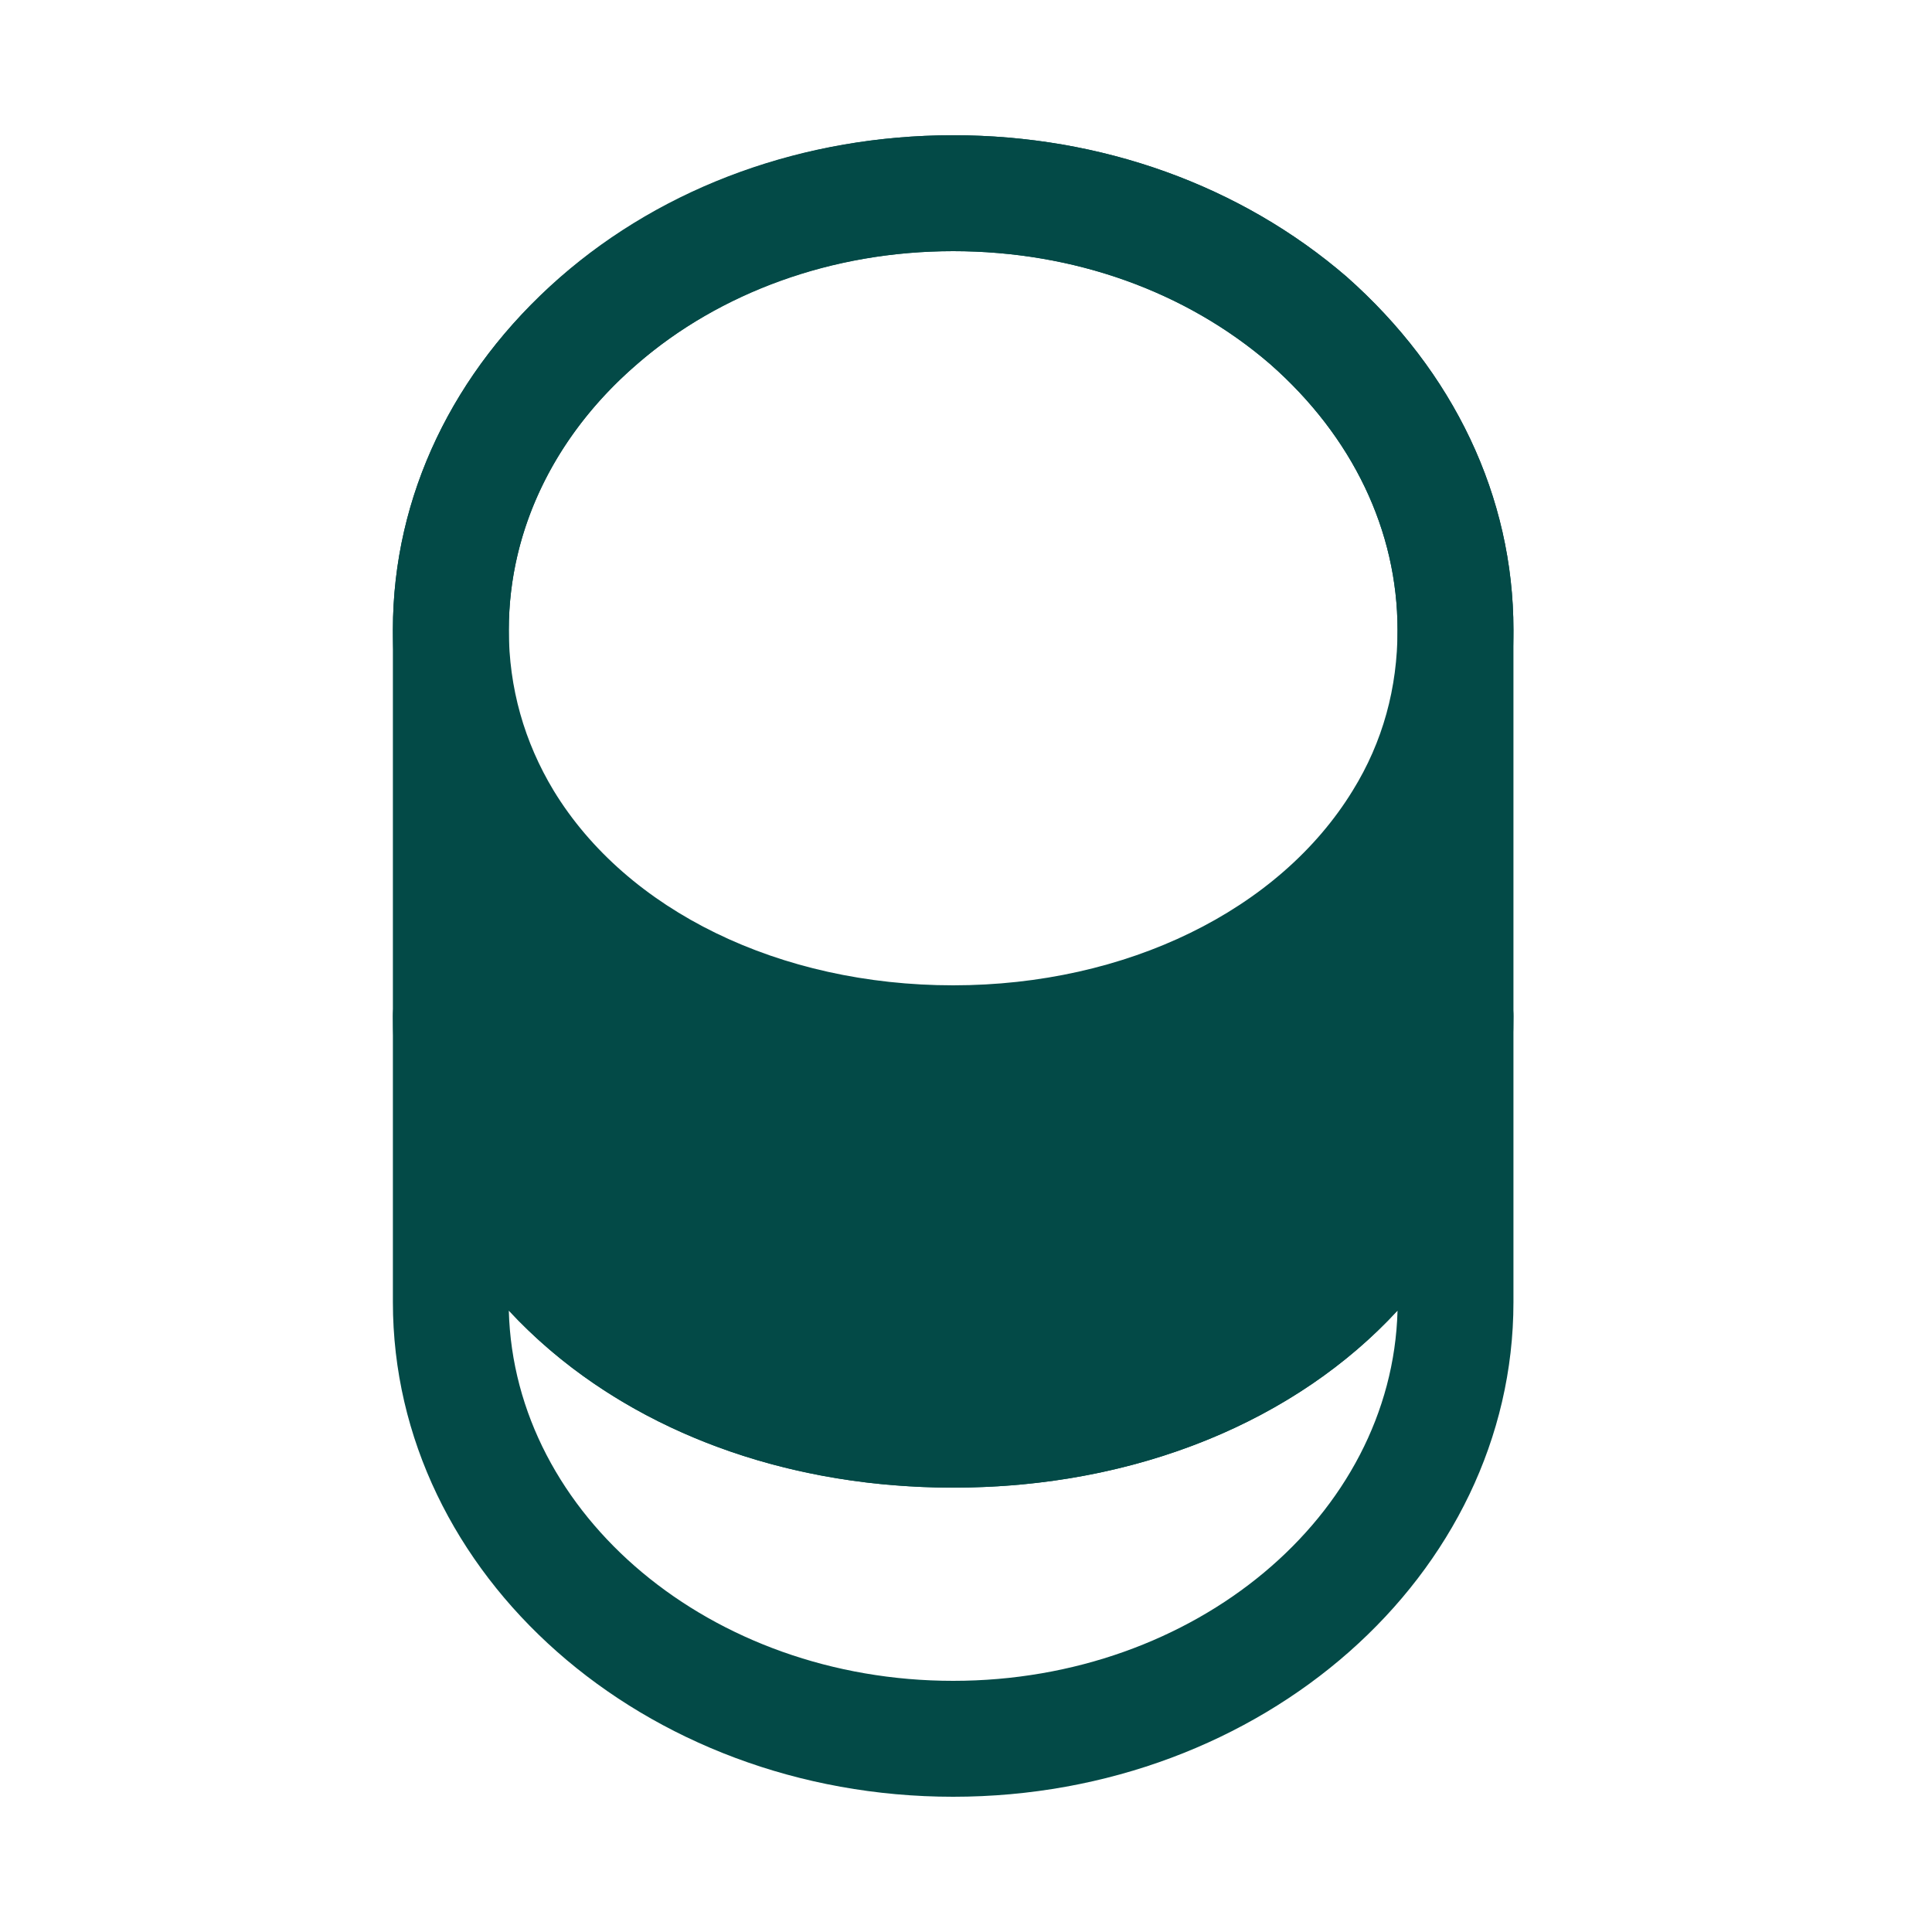
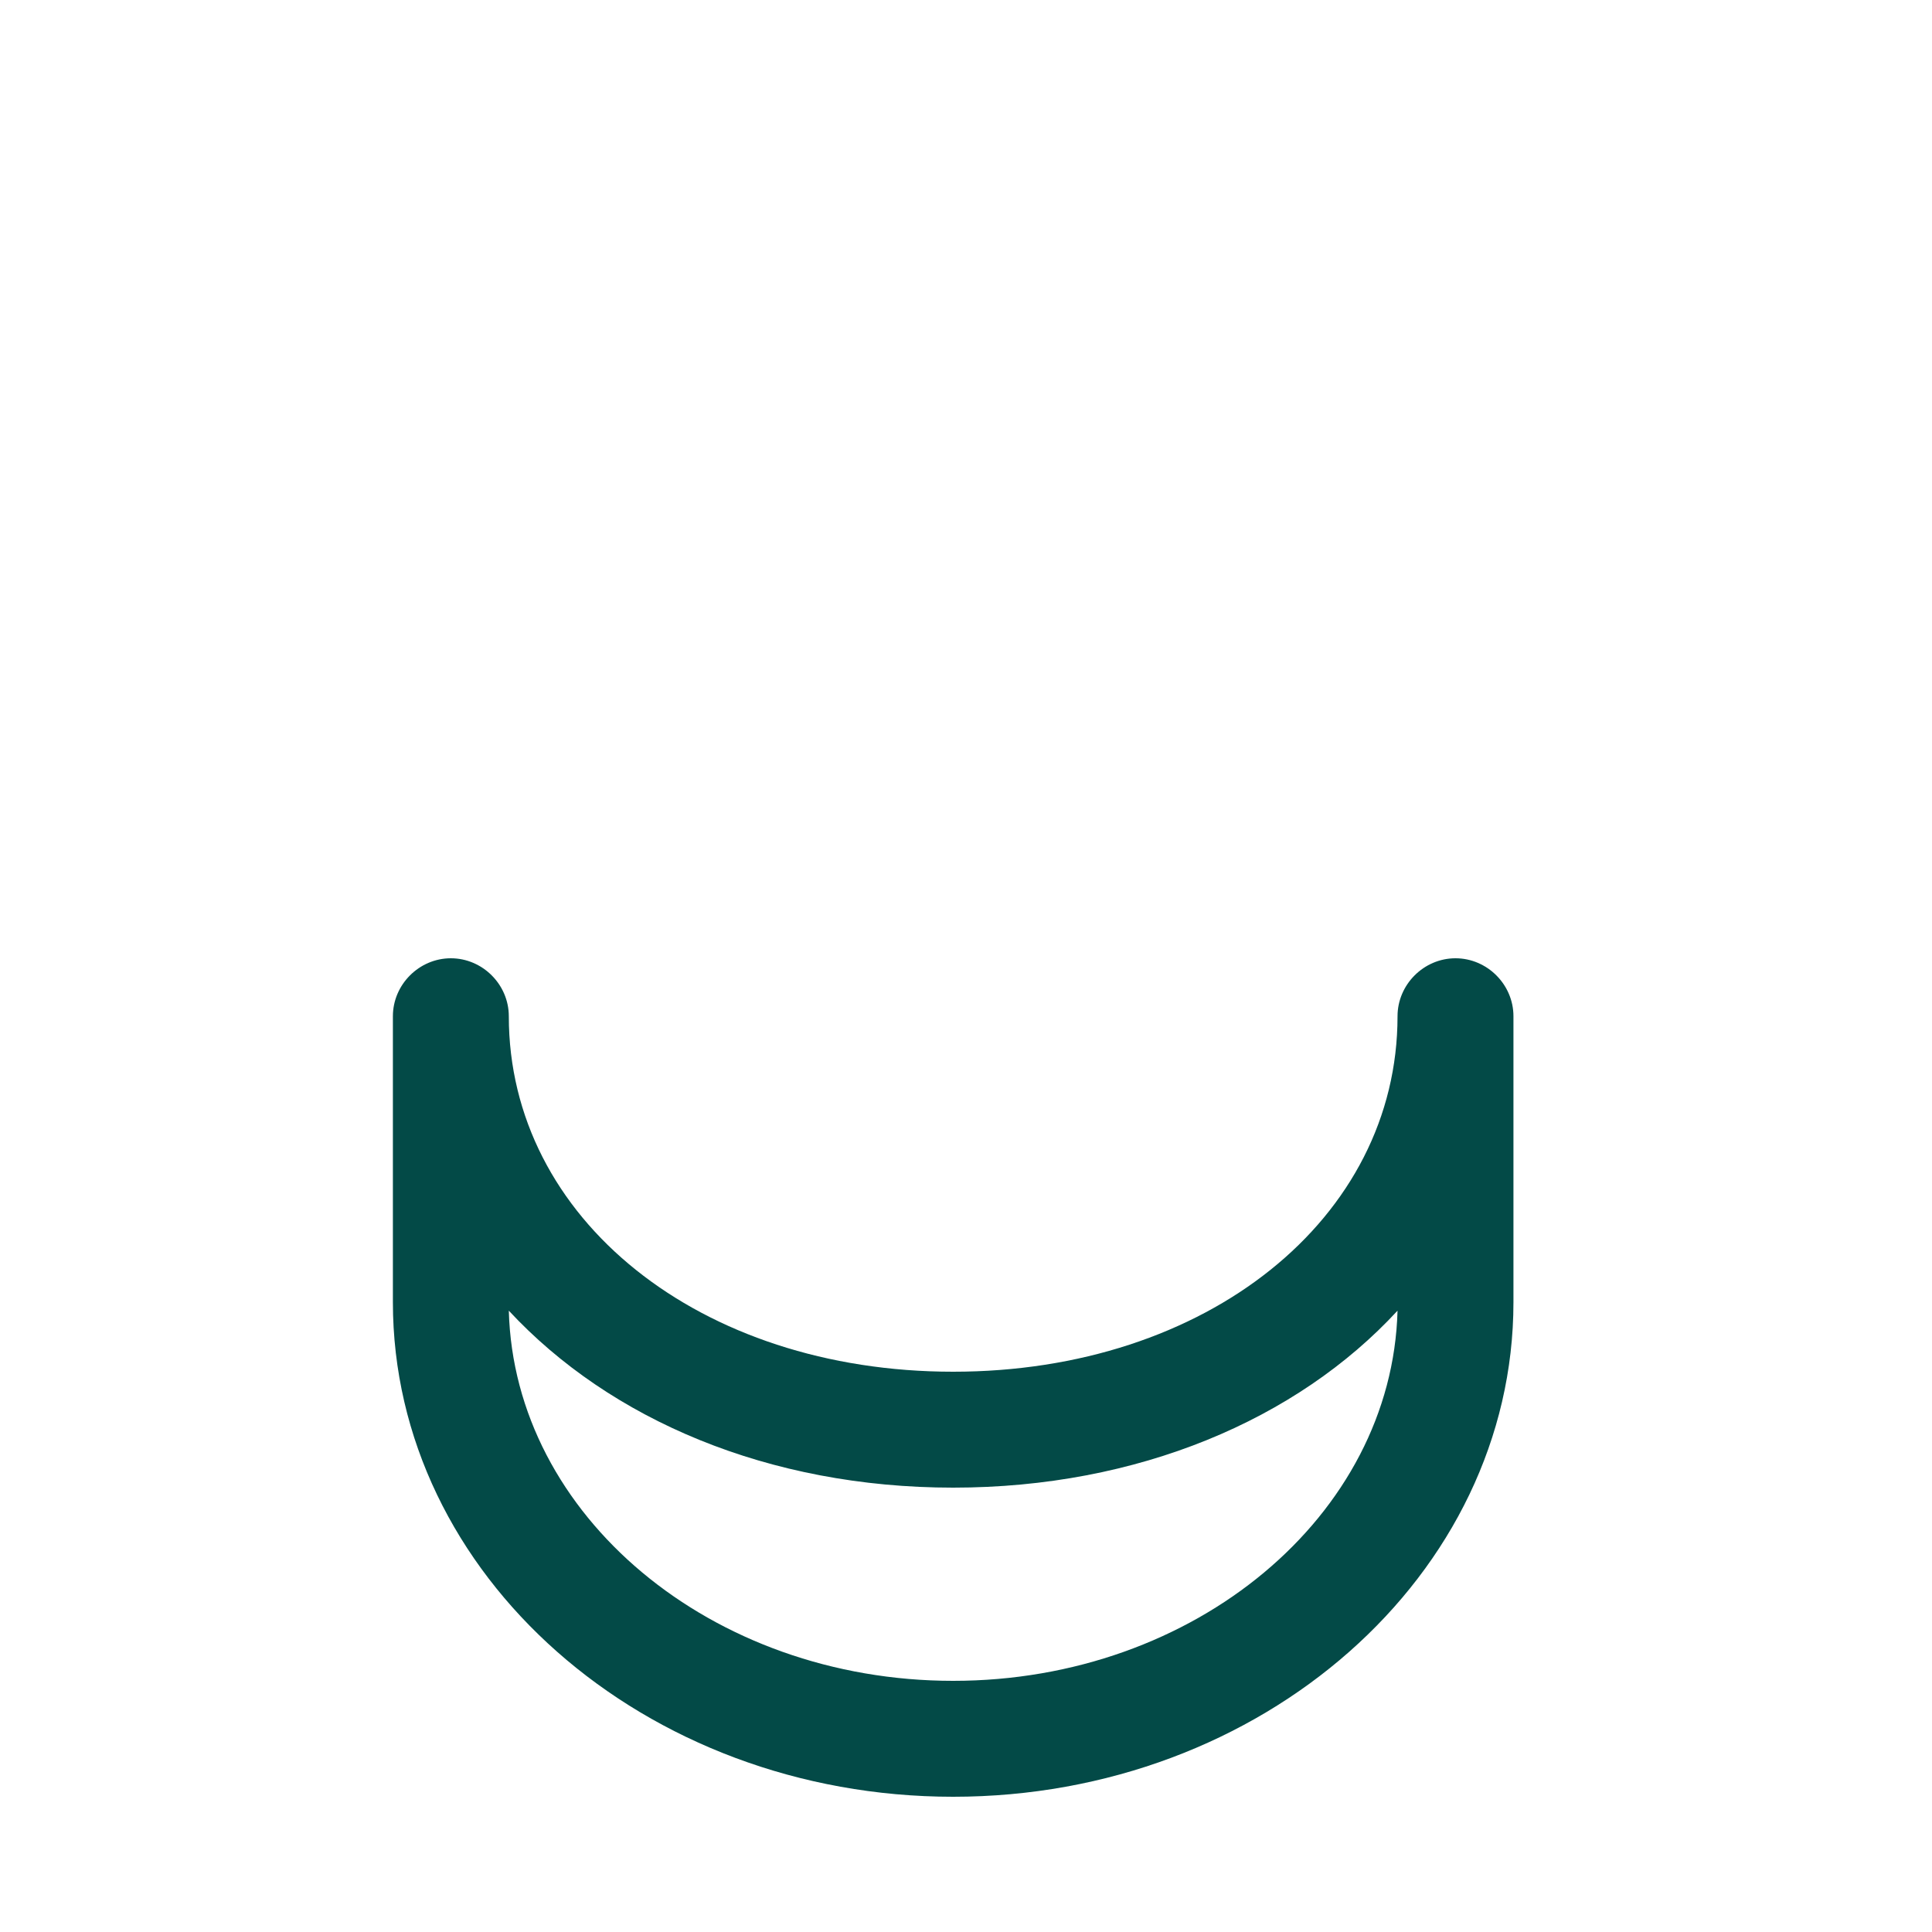
<svg xmlns="http://www.w3.org/2000/svg" width="25" height="25" viewBox="0 0 25 25" fill="none">
  <path d="M12.334 23.25C8.334 23.25 5.084 20.38 5.084 16.85V13.15C5.084 12.74 5.424 12.4 5.834 12.4C6.244 12.4 6.584 12.74 6.584 13.15C6.584 15.77 9.054 17.75 12.334 17.75C15.614 17.75 18.084 15.77 18.084 13.15C18.084 12.74 18.424 12.4 18.834 12.4C19.244 12.4 19.584 12.74 19.584 13.15V16.85C19.584 20.38 16.334 23.25 12.334 23.25ZM6.584 16.96C6.654 19.61 9.204 21.75 12.334 21.75C15.464 21.75 18.014 19.61 18.084 16.96C16.784 18.37 14.724 19.25 12.334 19.25C9.944 19.25 7.894 18.37 6.584 16.96Z" fill="#034A47" />
-   <path d="M12.334 14.25C9.574 14.25 7.094 13.01 5.884 11.01C5.364 10.16 5.084 9.17 5.084 8.15C5.084 6.43 5.854 4.81 7.244 3.59C8.604 2.4 10.414 1.75 12.334 1.75C14.254 1.75 16.054 2.4 17.424 3.58C18.814 4.81 19.584 6.43 19.584 8.15C19.584 9.17 19.304 10.15 18.784 11.01C17.574 13.01 15.094 14.25 12.334 14.25ZM12.334 3.25C10.774 3.25 9.314 3.77 8.224 4.73C7.164 5.65 6.584 6.87 6.584 8.15C6.584 8.9 6.784 9.6 7.164 10.23C8.114 11.79 10.094 12.75 12.334 12.75C14.574 12.75 16.554 11.78 17.504 10.23C17.894 9.6 18.084 8.9 18.084 8.15C18.084 6.87 17.504 5.65 16.434 4.71C15.344 3.77 13.894 3.25 12.334 3.25Z" fill="#034A47" />
-   <path d="M12.334 19.25C8.204 19.25 5.084 16.63 5.084 13.15V8.15C5.084 4.62 8.334 1.75 12.334 1.75C14.254 1.75 16.054 2.4 17.424 3.58C18.814 4.81 19.584 6.43 19.584 8.15V13.15C19.584 16.63 16.464 19.25 12.334 19.25ZM12.334 3.25C9.164 3.25 6.584 5.45 6.584 8.15V9.15C6.584 11.77 9.054 13.75 12.334 13.75C15.614 13.75 18.084 11.77 18.084 9.15V8.15C18.084 6.87 17.504 5.65 16.434 4.71C15.344 3.77 13.894 3.25 12.334 3.25Z" fill="#034A47" />
</svg>